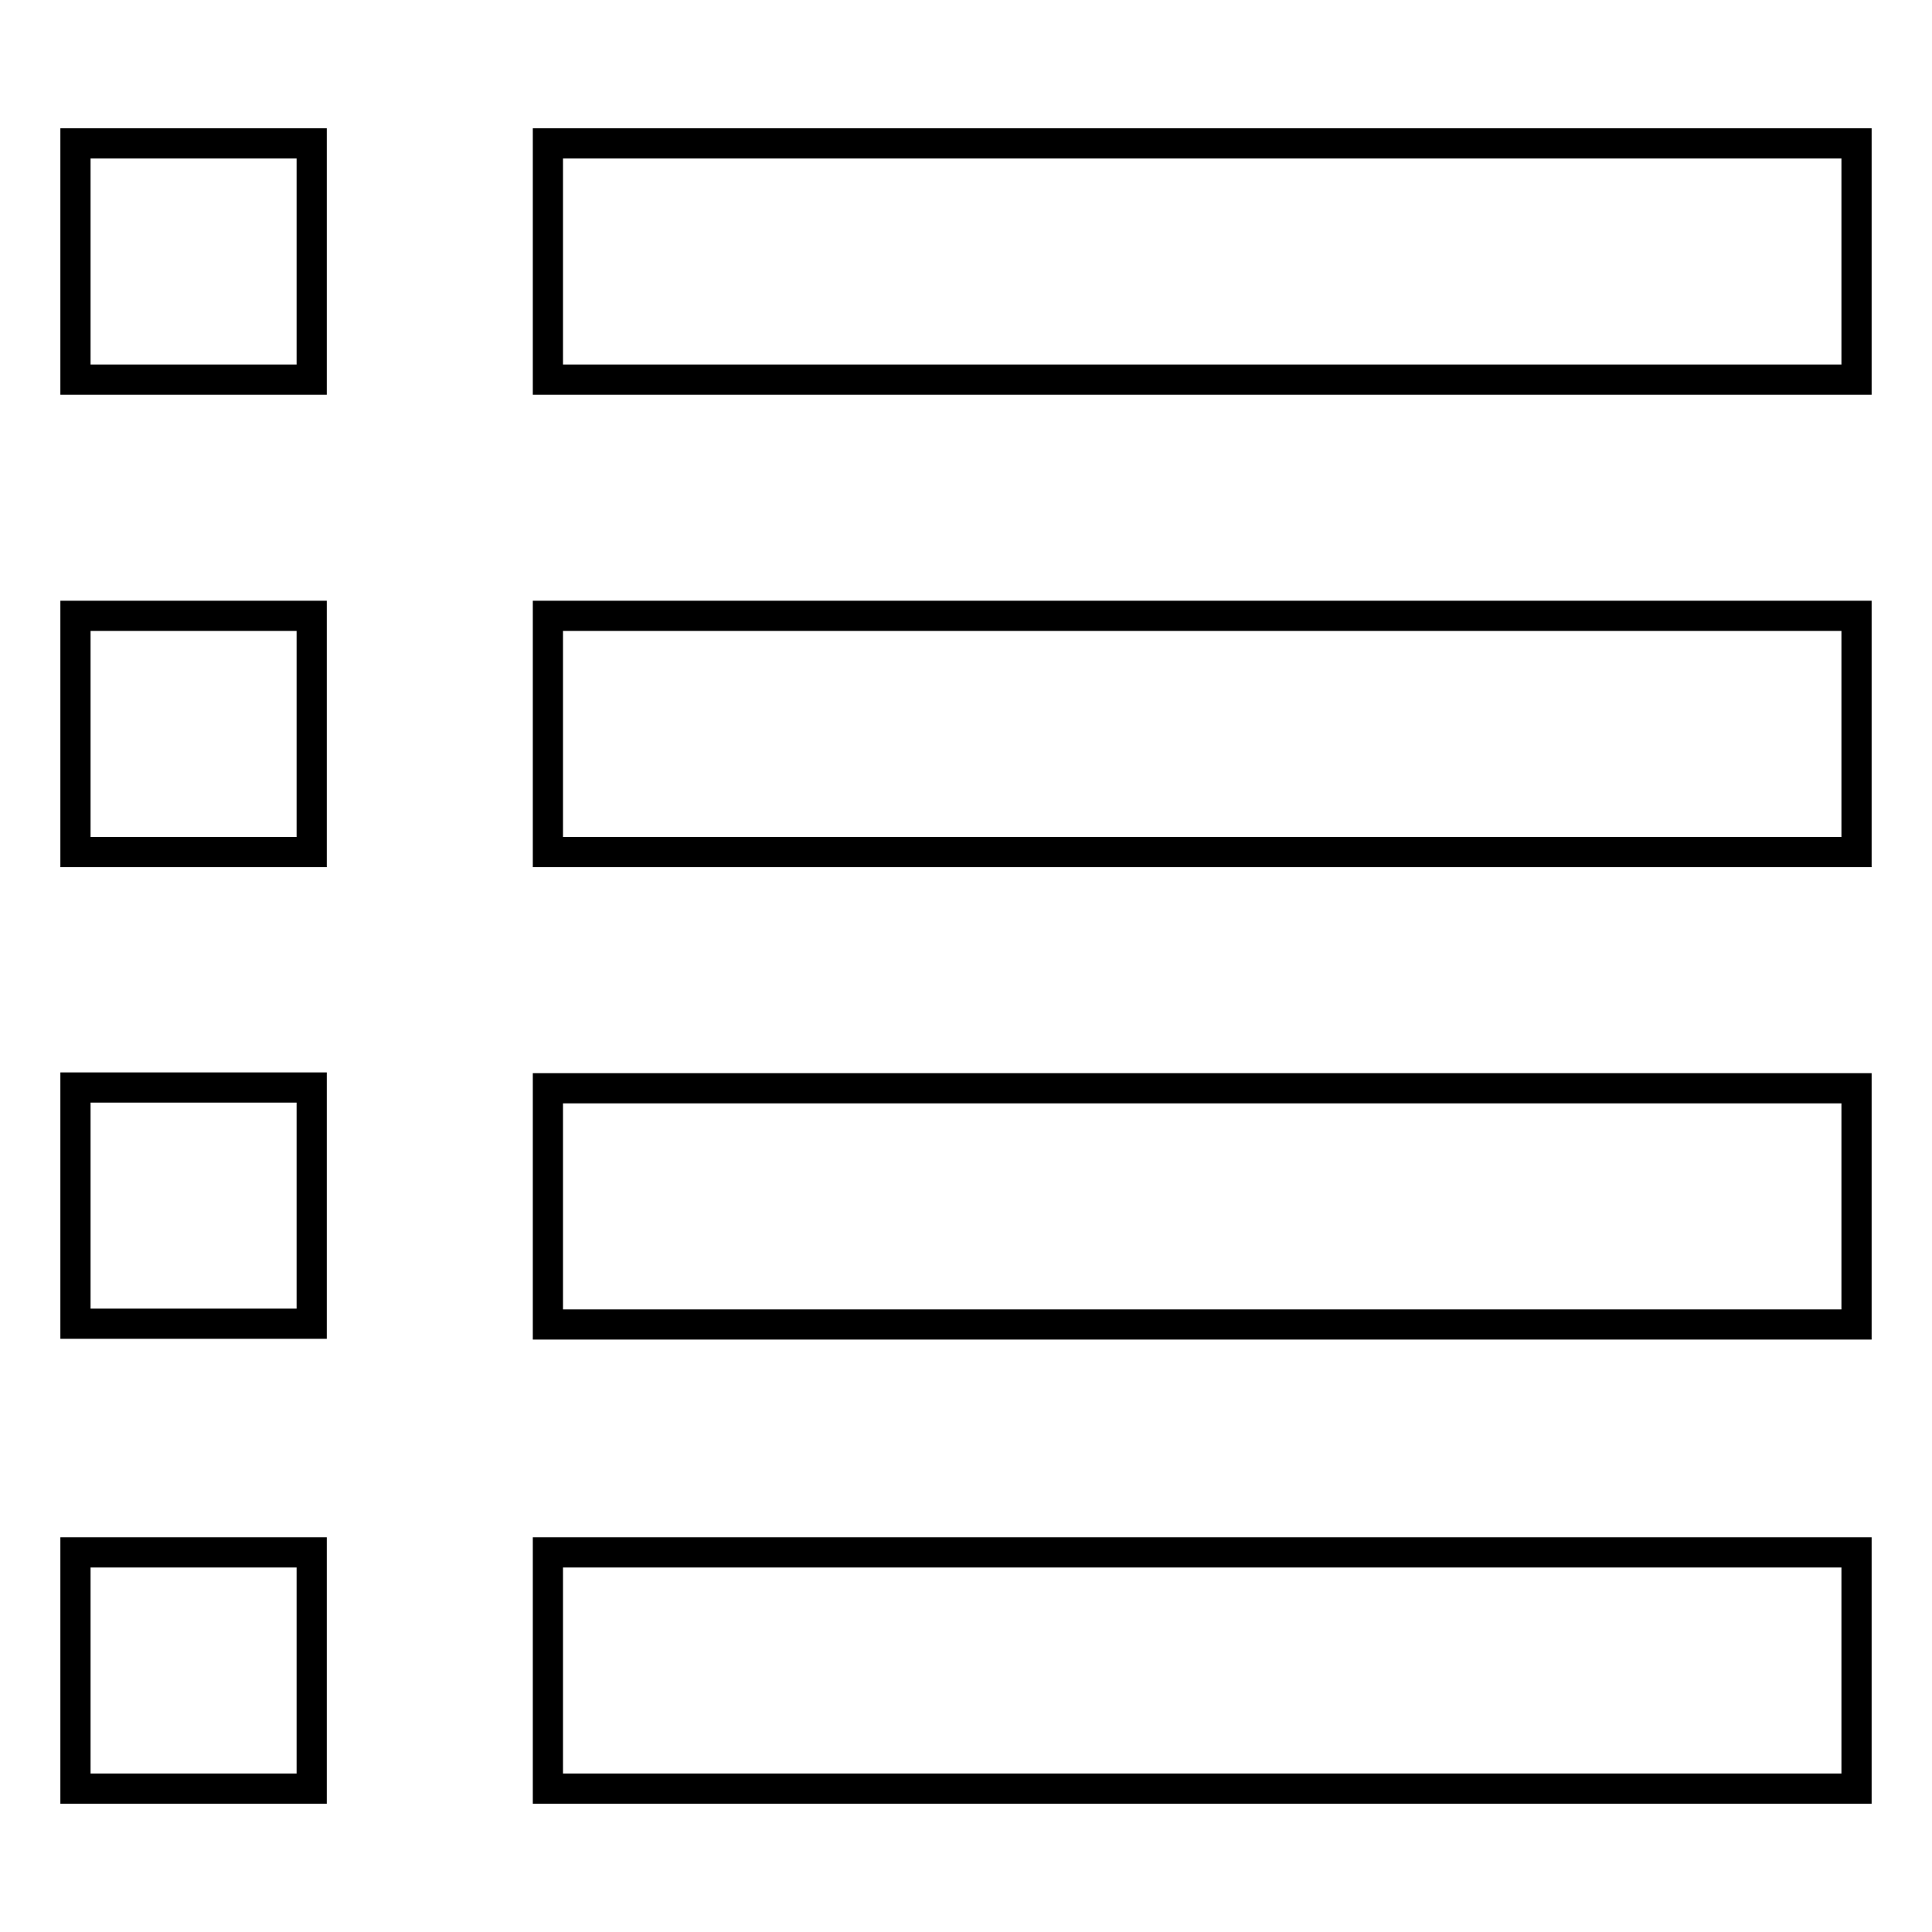
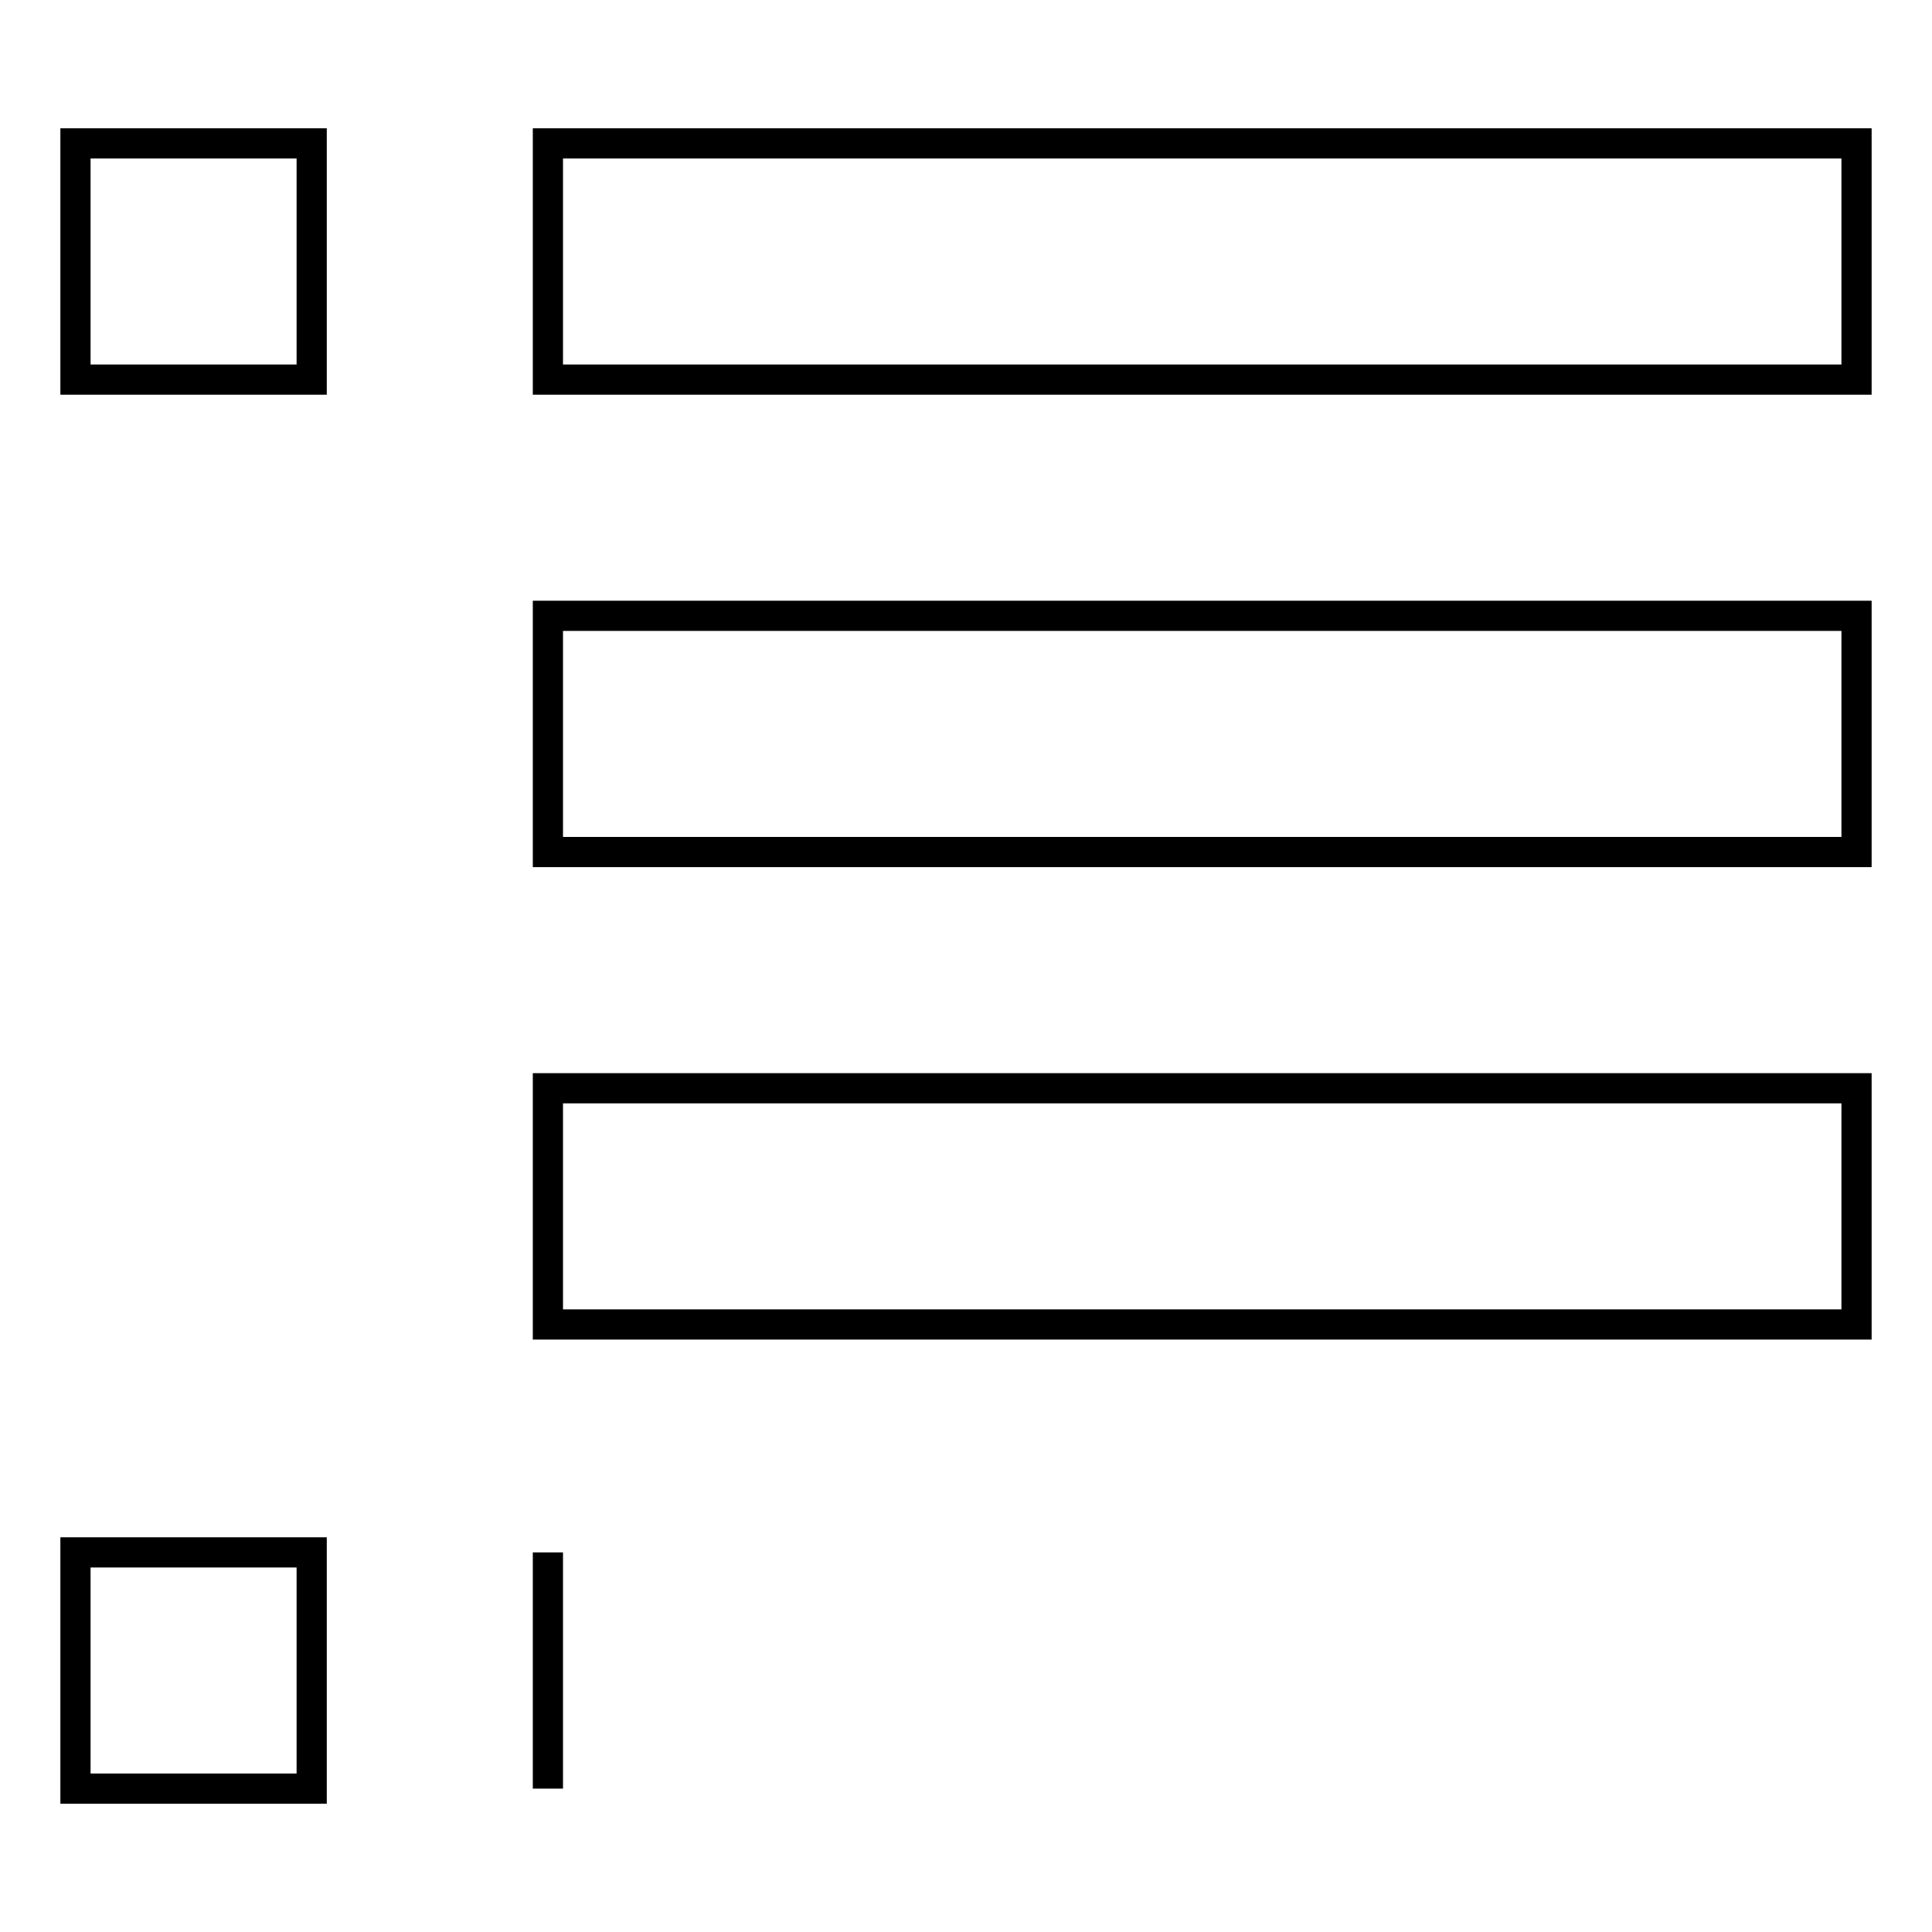
<svg xmlns="http://www.w3.org/2000/svg" version="1.1" x="0px" y="0px" viewBox="0 0 256 256" enable-background="new 0 0 256 256" xml:space="preserve">
  <g>
    <g>
-       <path stroke-width="4" fill-opacity="0" stroke="#000000" d="M10,112.9h31.3V81.6H10L10,112.9z" />
      <path stroke-width="4" fill-opacity="0" stroke="#000000" d="M10,50.3h31.3V19H10L10,50.3z" />
-       <path stroke-width="4" fill-opacity="0" stroke="#000000" d="M10,175.4h31.3v-31.3H10L10,175.4z" />
      <path stroke-width="4" fill-opacity="0" stroke="#000000" d="M72.6,81.6H246v31.3H72.6V81.6L72.6,81.6z" />
      <path stroke-width="4" fill-opacity="0" stroke="#000000" d="M72.6,144.2H246v31.3H72.6V144.2L72.6,144.2z" />
      <path stroke-width="4" fill-opacity="0" stroke="#000000" d="M246,19L72.6,19v31.3H246V19z" />
      <path stroke-width="4" fill-opacity="0" stroke="#000000" d="M10,237h31.3v-31.3H10L10,237z" />
-       <path stroke-width="4" fill-opacity="0" stroke="#000000" d="M72.6,205.7H246V237H72.6V205.7L72.6,205.7z" />
+       <path stroke-width="4" fill-opacity="0" stroke="#000000" d="M72.6,205.7V237H72.6V205.7L72.6,205.7z" />
    </g>
  </g>
</svg>